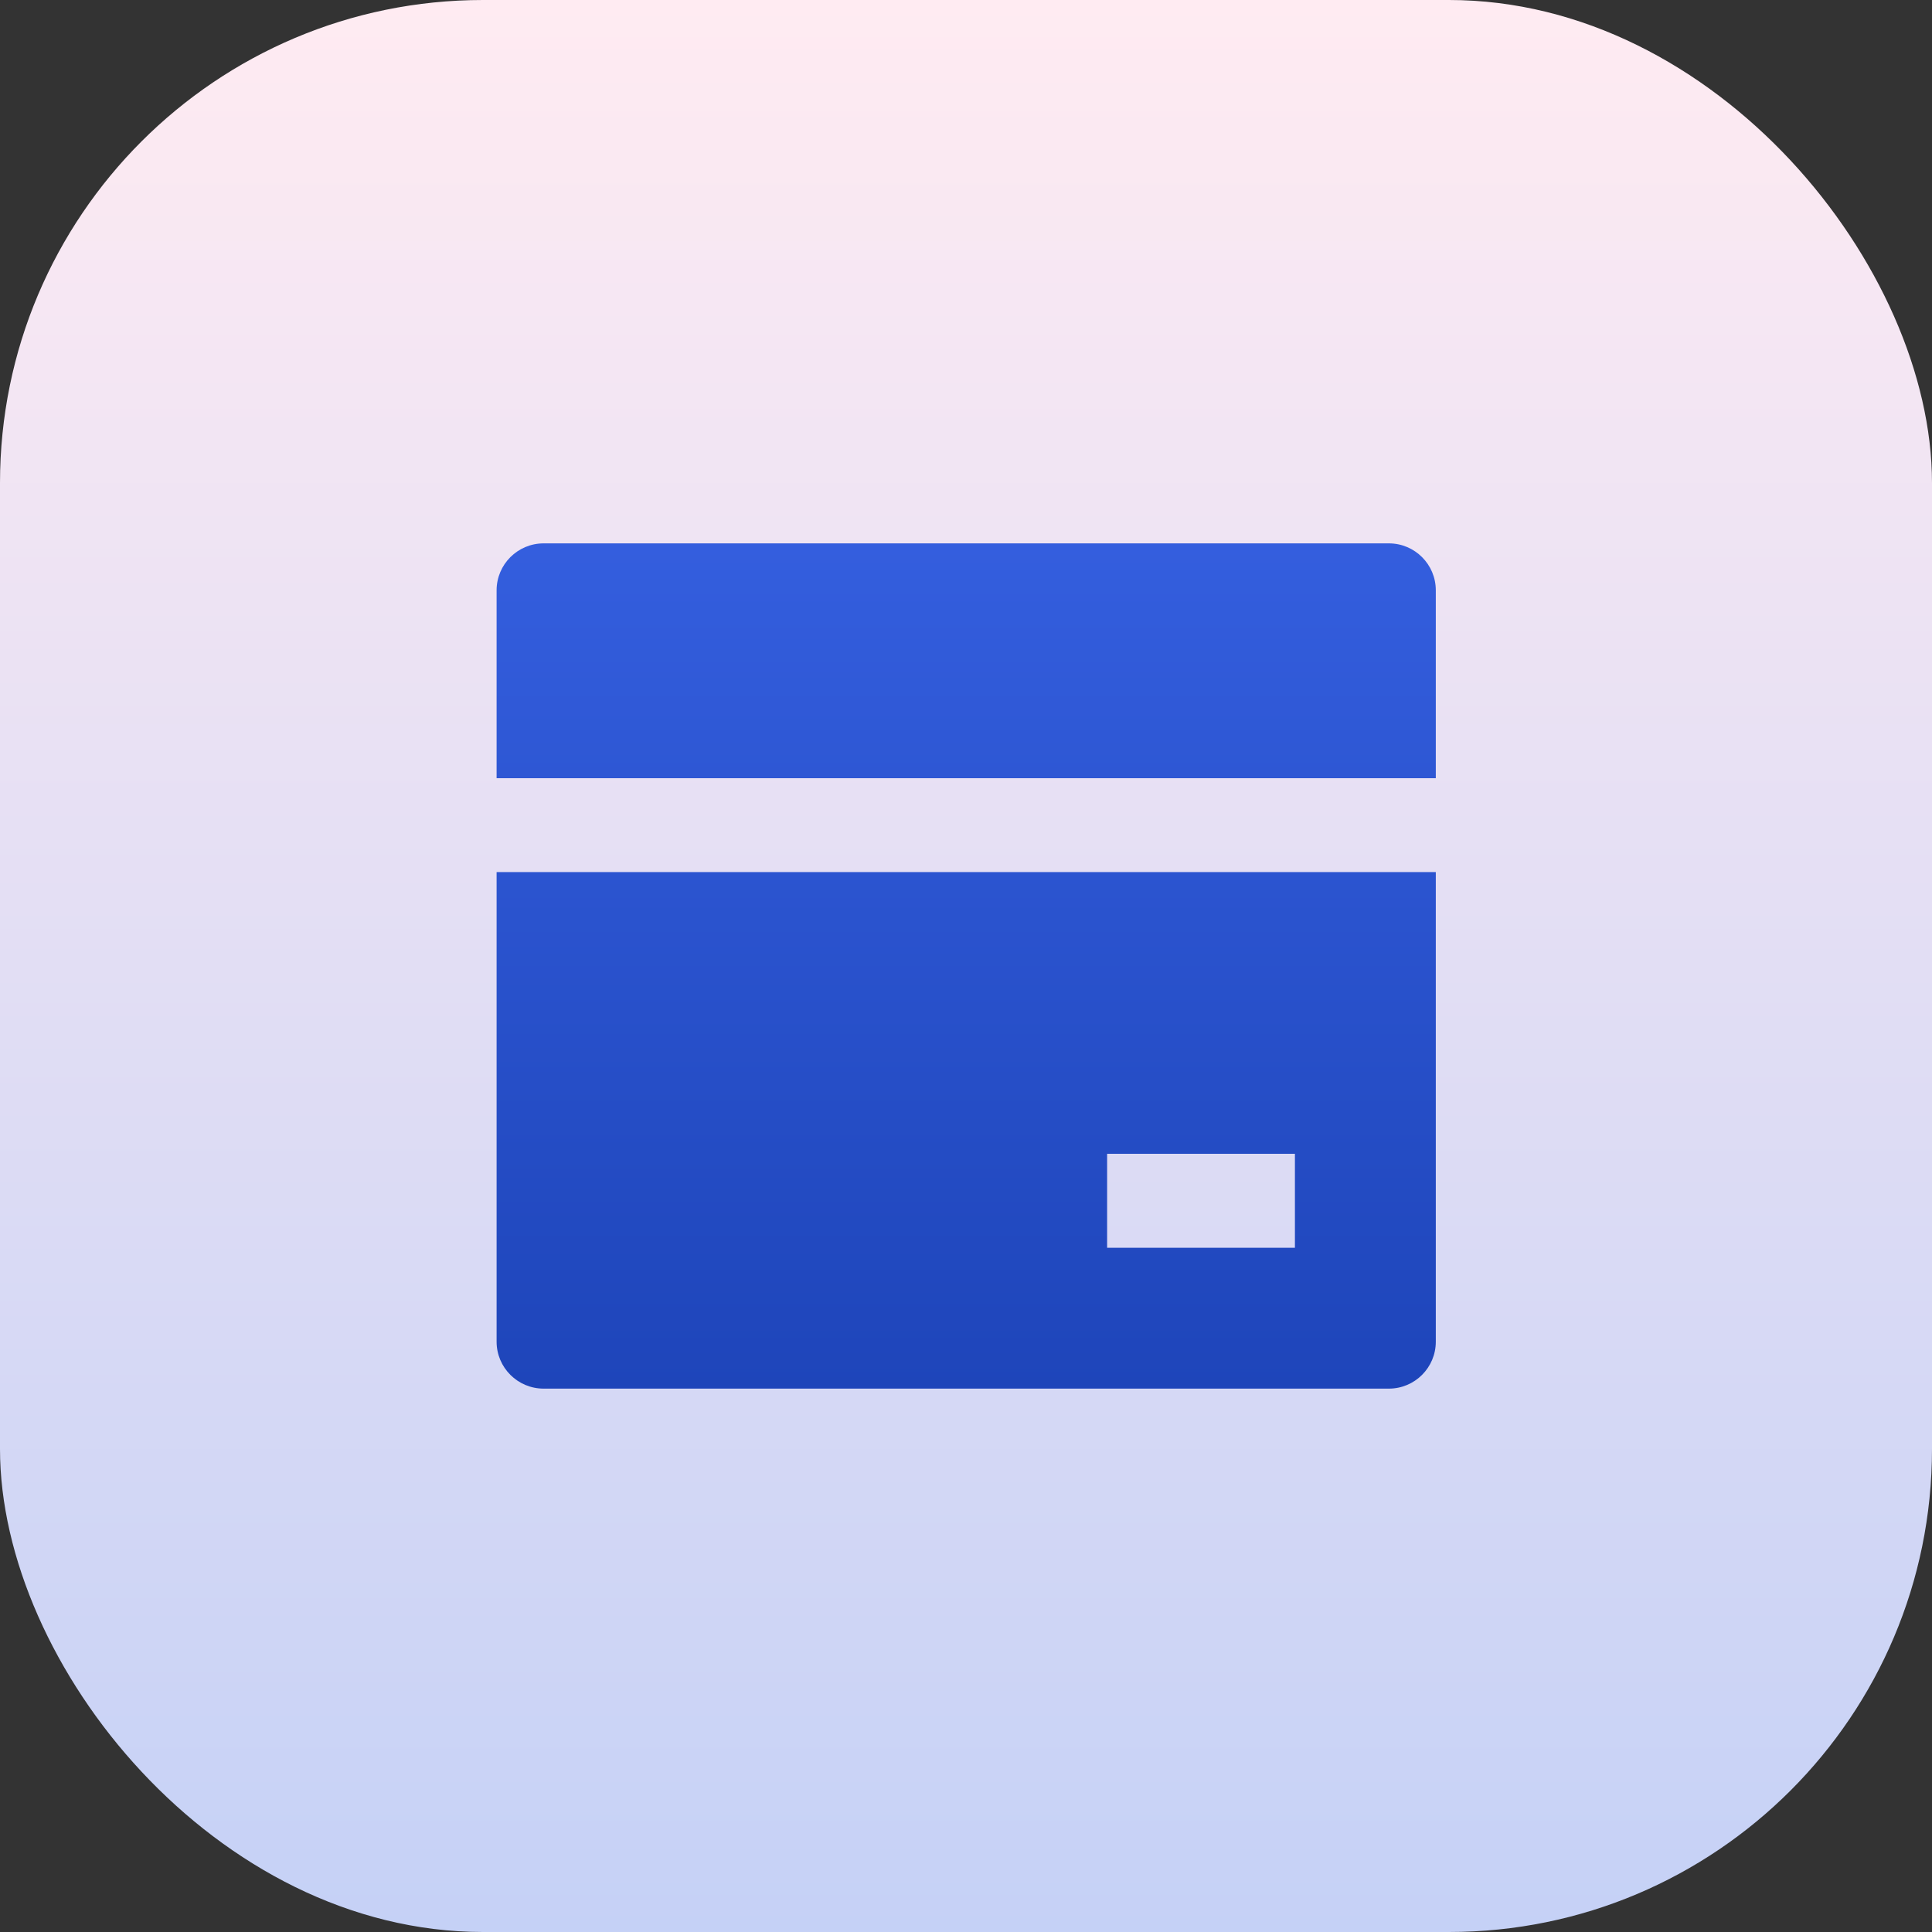
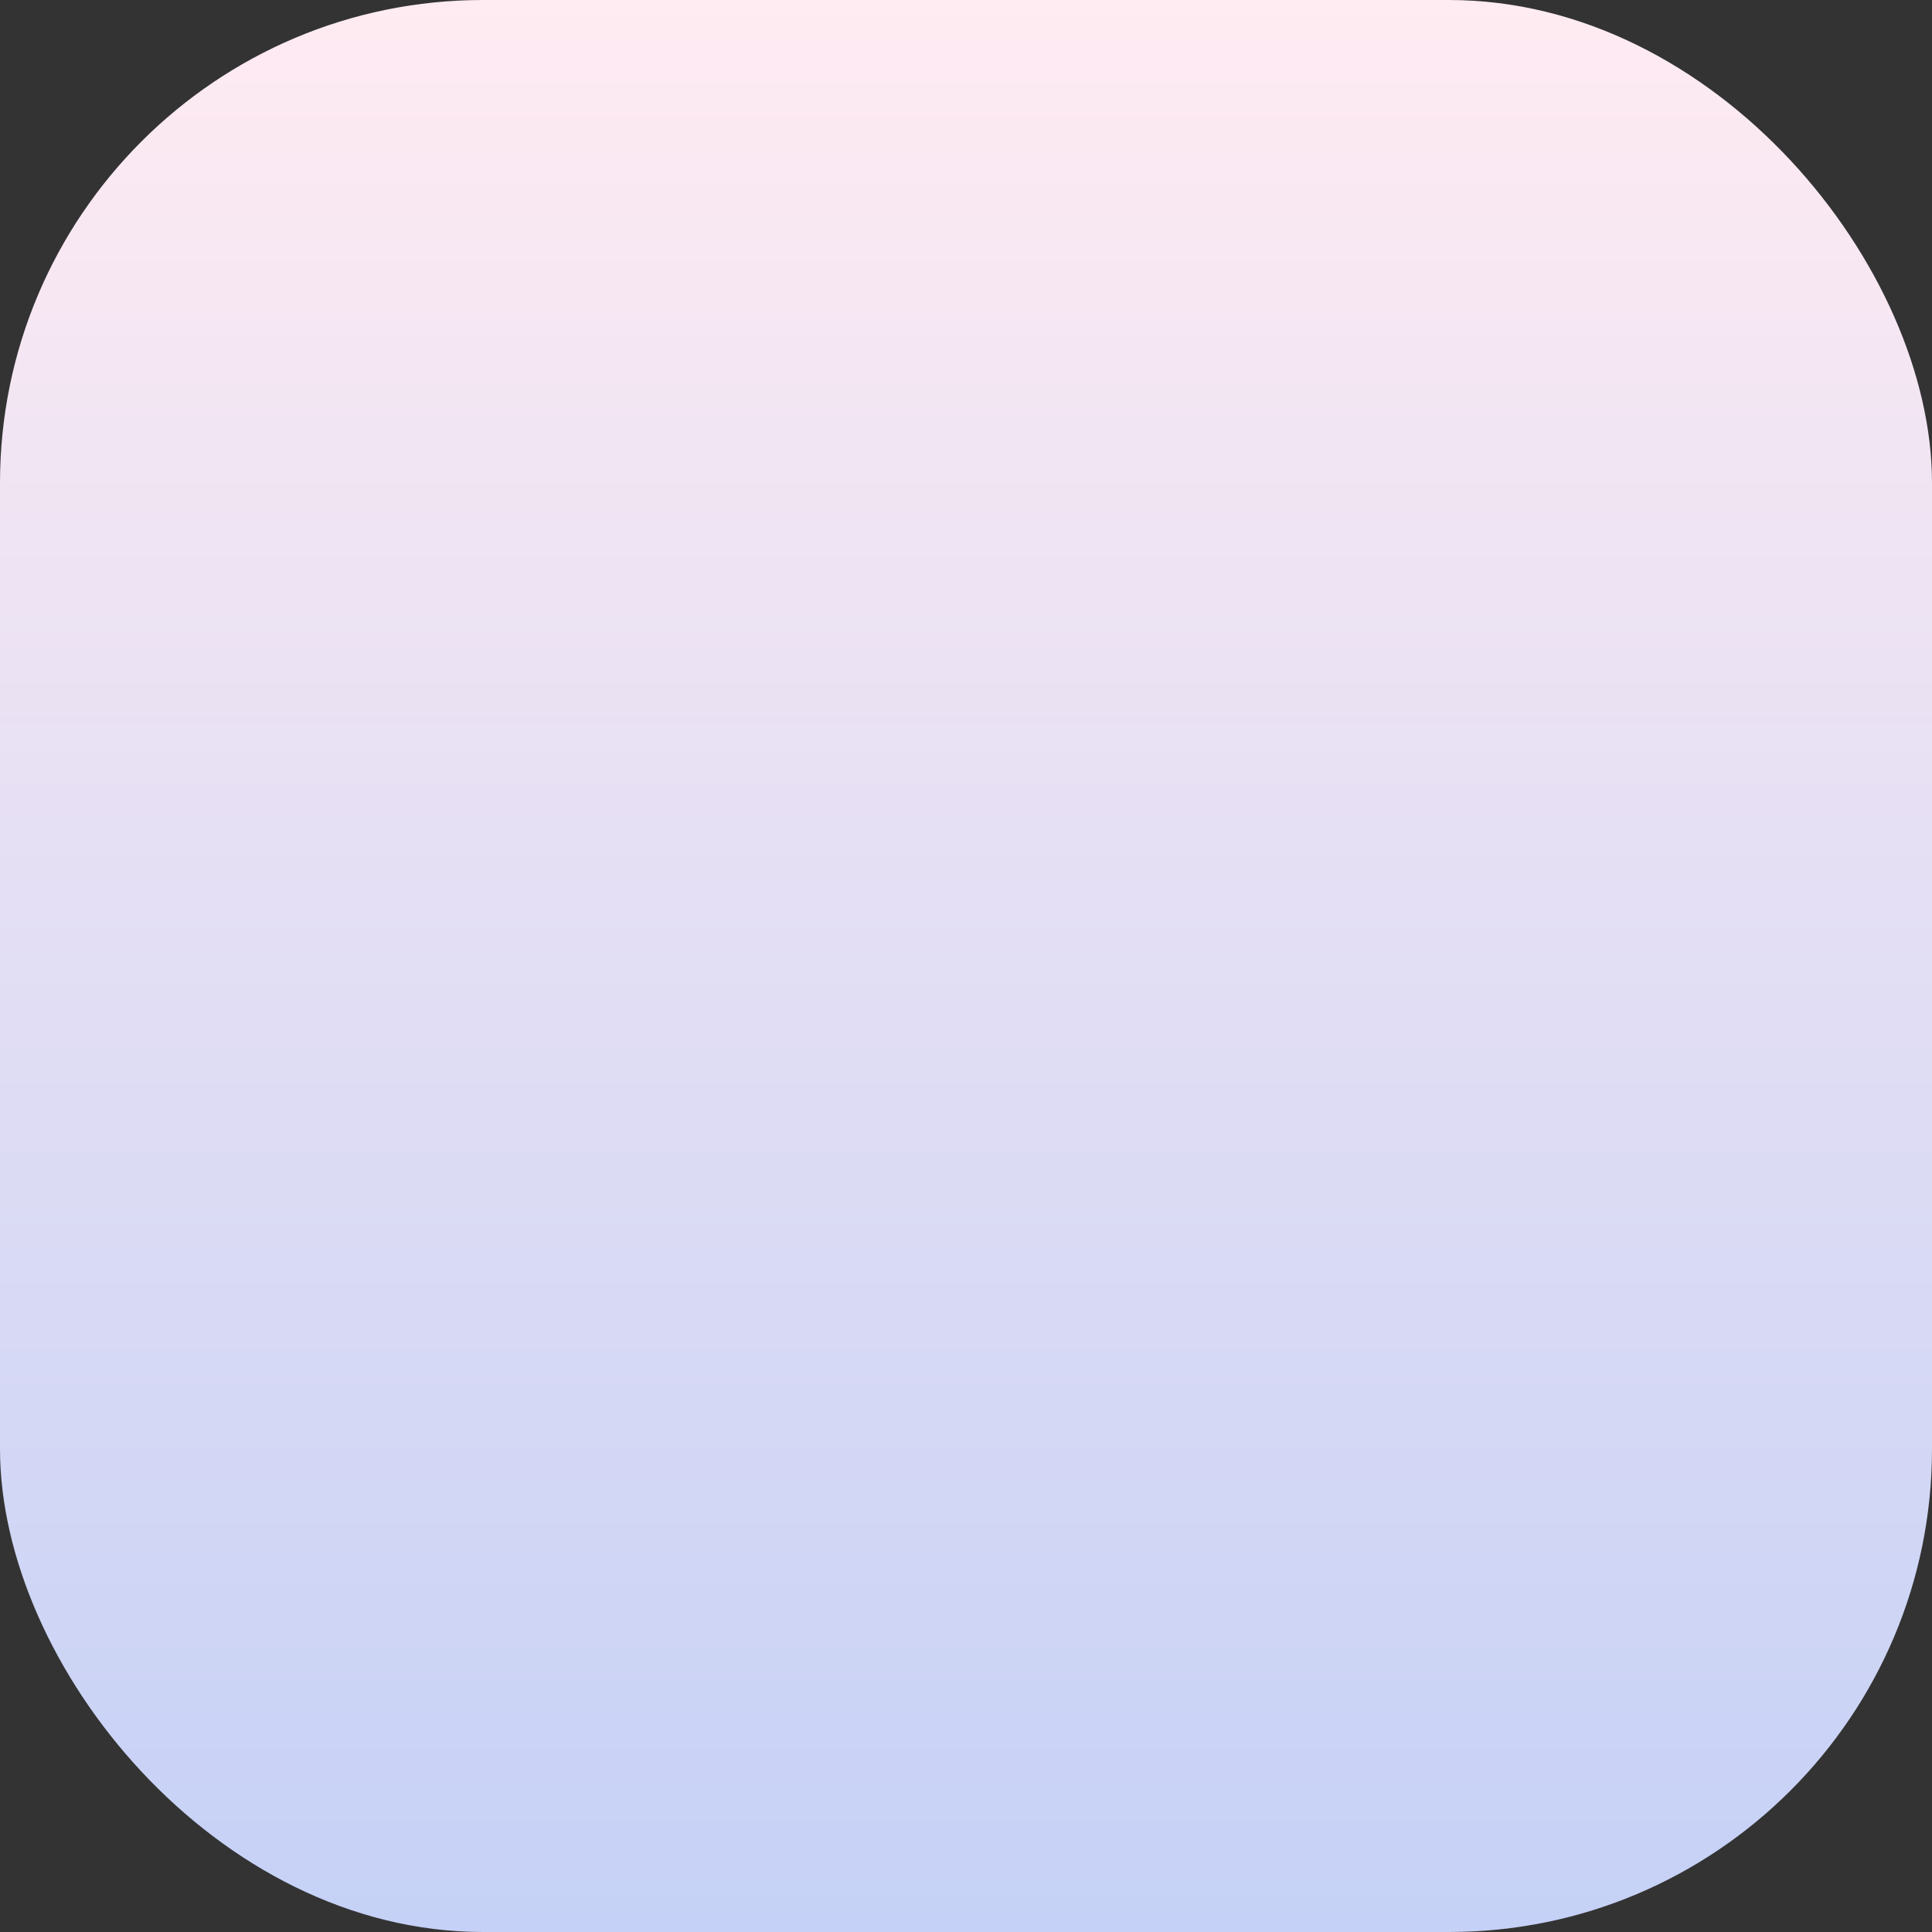
<svg xmlns="http://www.w3.org/2000/svg" width="24" height="24" viewBox="0 0 24 24" fill="none">
  <rect x="0" y="0" width="24" height="24" fill="#333333" stroke="none" />
  <rect width="24" height="24" rx="6" fill="url(#paint0_linear_11020_16805)" />
-   <path d="M17.836 10.833V16.667C17.836 16.989 17.575 17.25 17.253 17.25H6.753C6.431 17.25 6.169 16.989 6.169 16.667V10.833H17.836ZM17.836 9.667H6.169V7.333C6.169 7.011 6.431 6.75 6.753 6.75H17.253C17.575 6.75 17.836 7.011 17.836 7.333V9.667ZM13.753 14.333V15.5H16.086V14.333H13.753Z" fill="url(#paint1_linear_11020_16805)" />
  <defs>
    <linearGradient id="paint0_linear_11020_16805" x1="12" y1="0" x2="12" y2="24" gradientUnits="userSpaceOnUse">
      <stop stop-color="#FFEBF2" />
      <stop offset="1" stop-color="#C5D1F6" />
    </linearGradient>
    <linearGradient id="paint1_linear_11020_16805" x1="12.003" y1="6.75" x2="12.003" y2="17.25" gradientUnits="userSpaceOnUse">
      <stop stop-color="#345EDE" />
      <stop offset="1" stop-color="#1E45BA" />
    </linearGradient>
  </defs>
</svg>